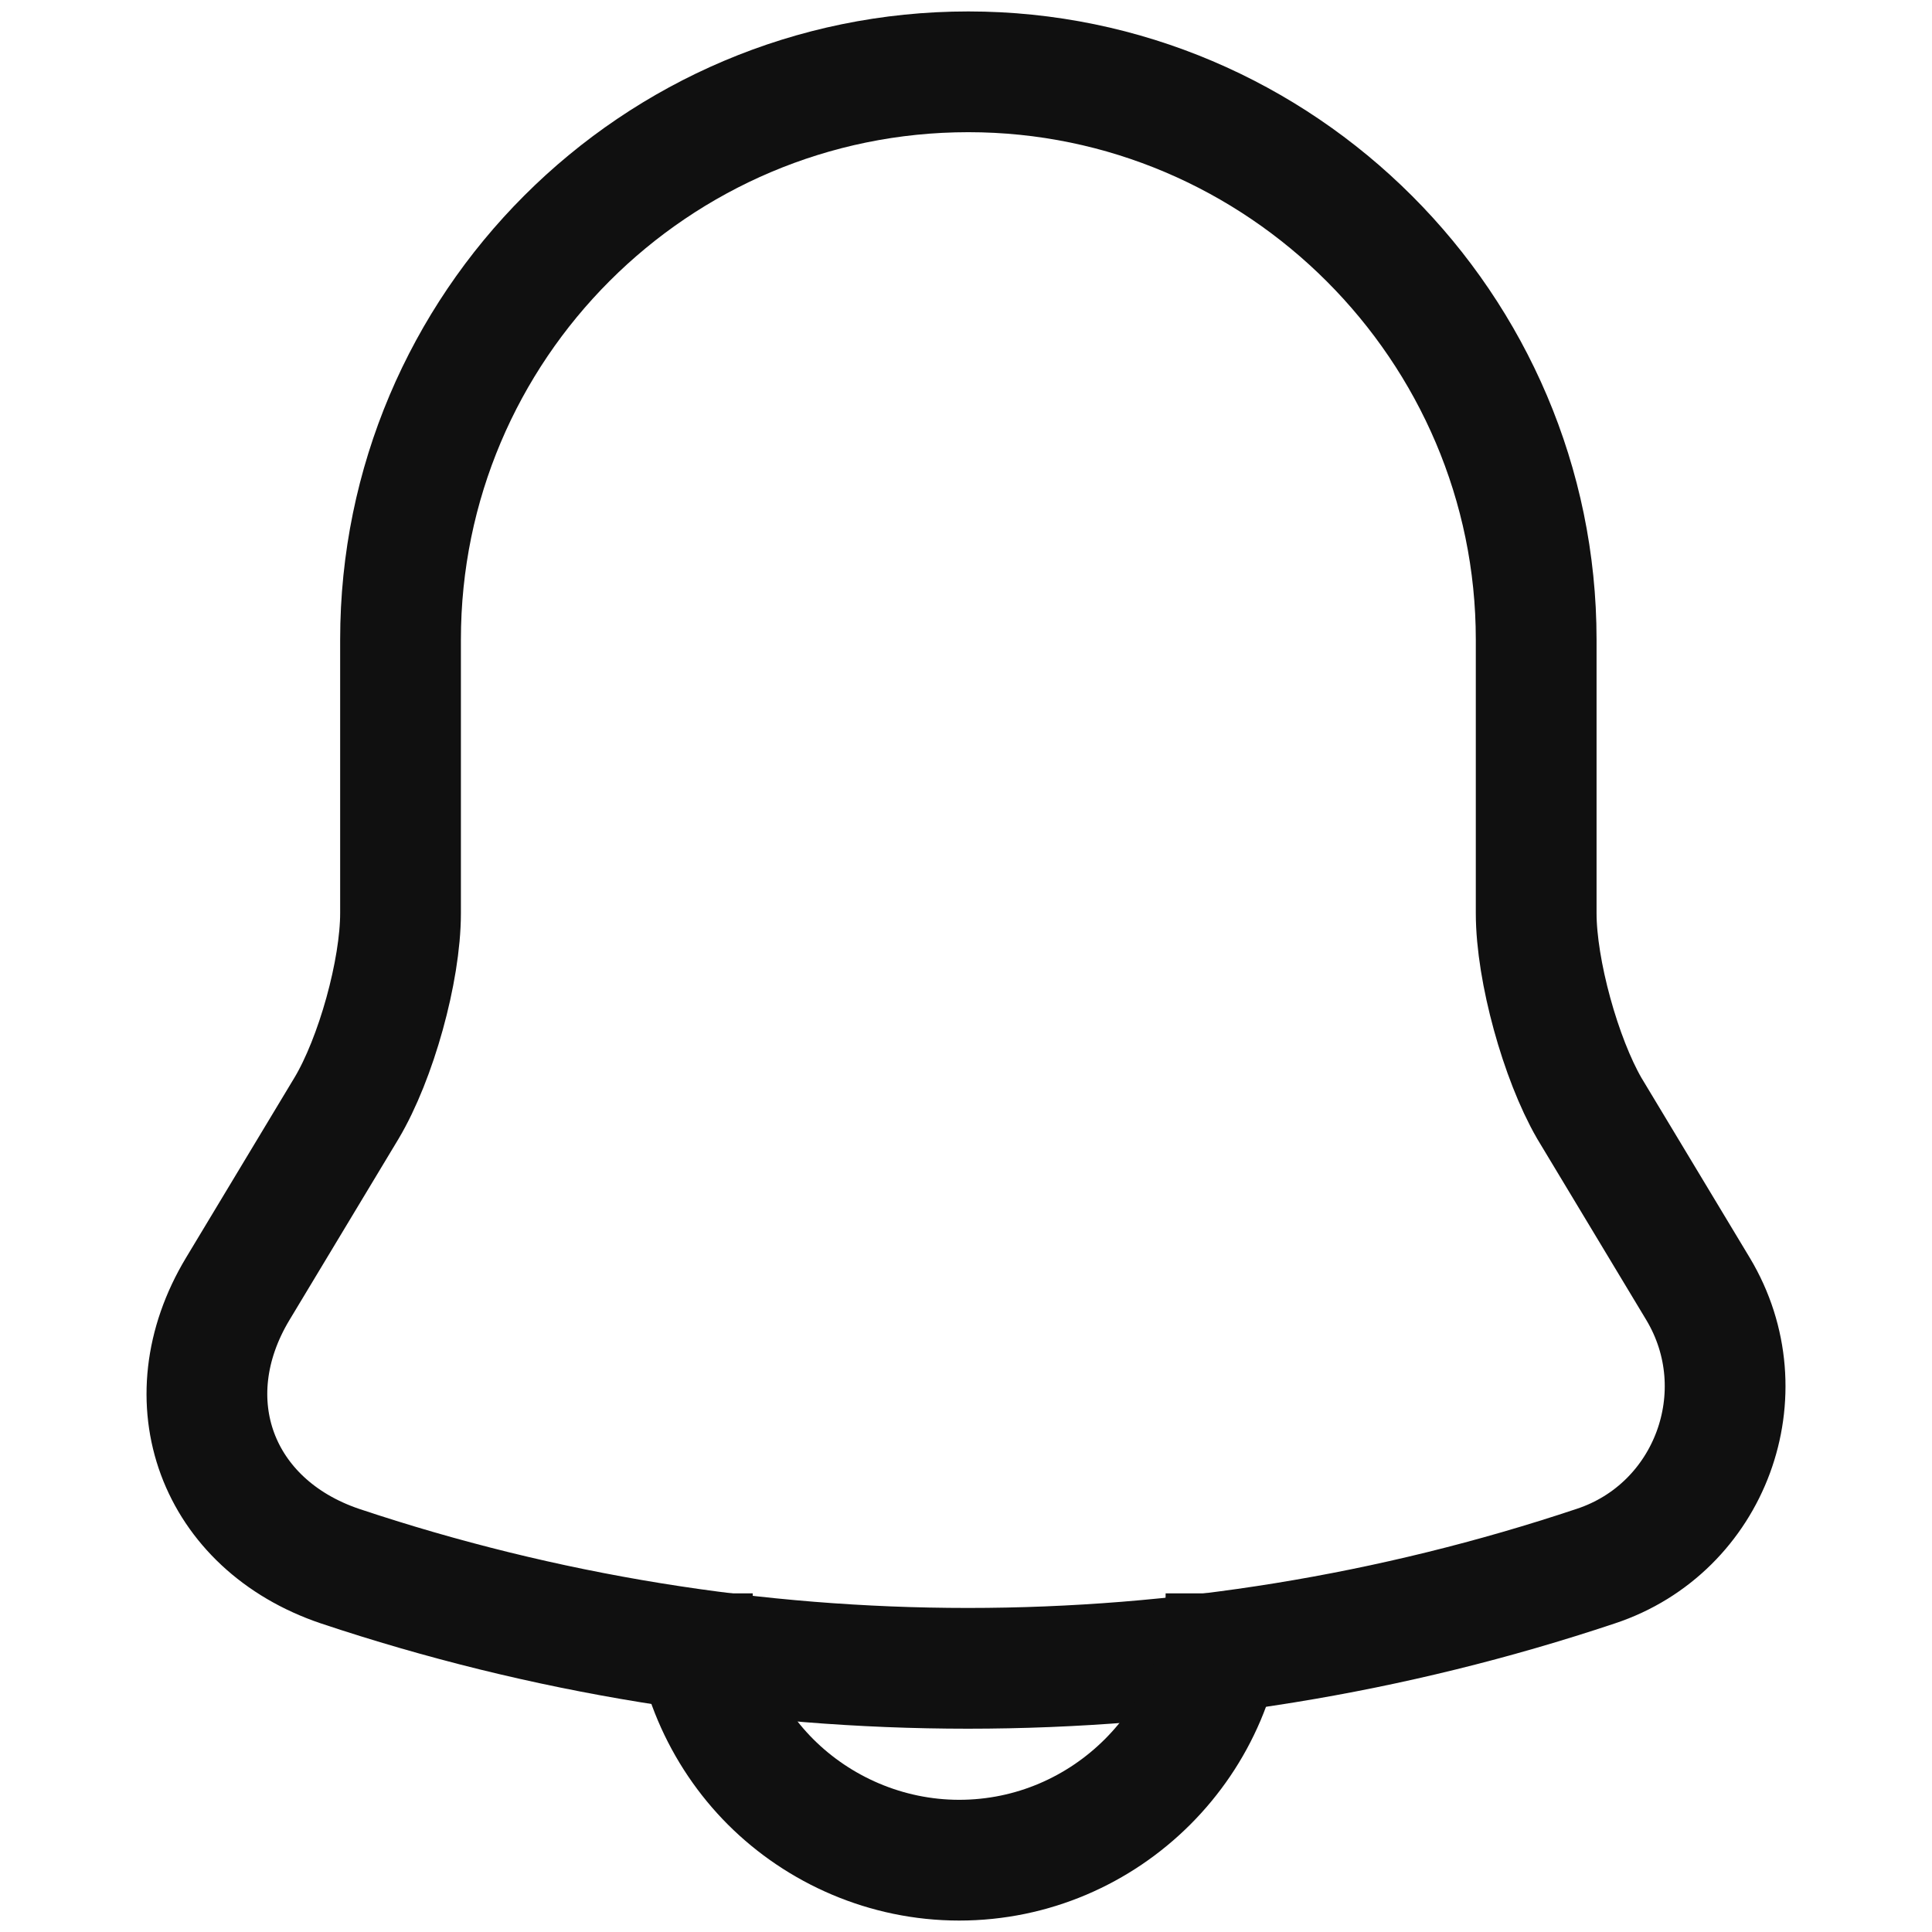
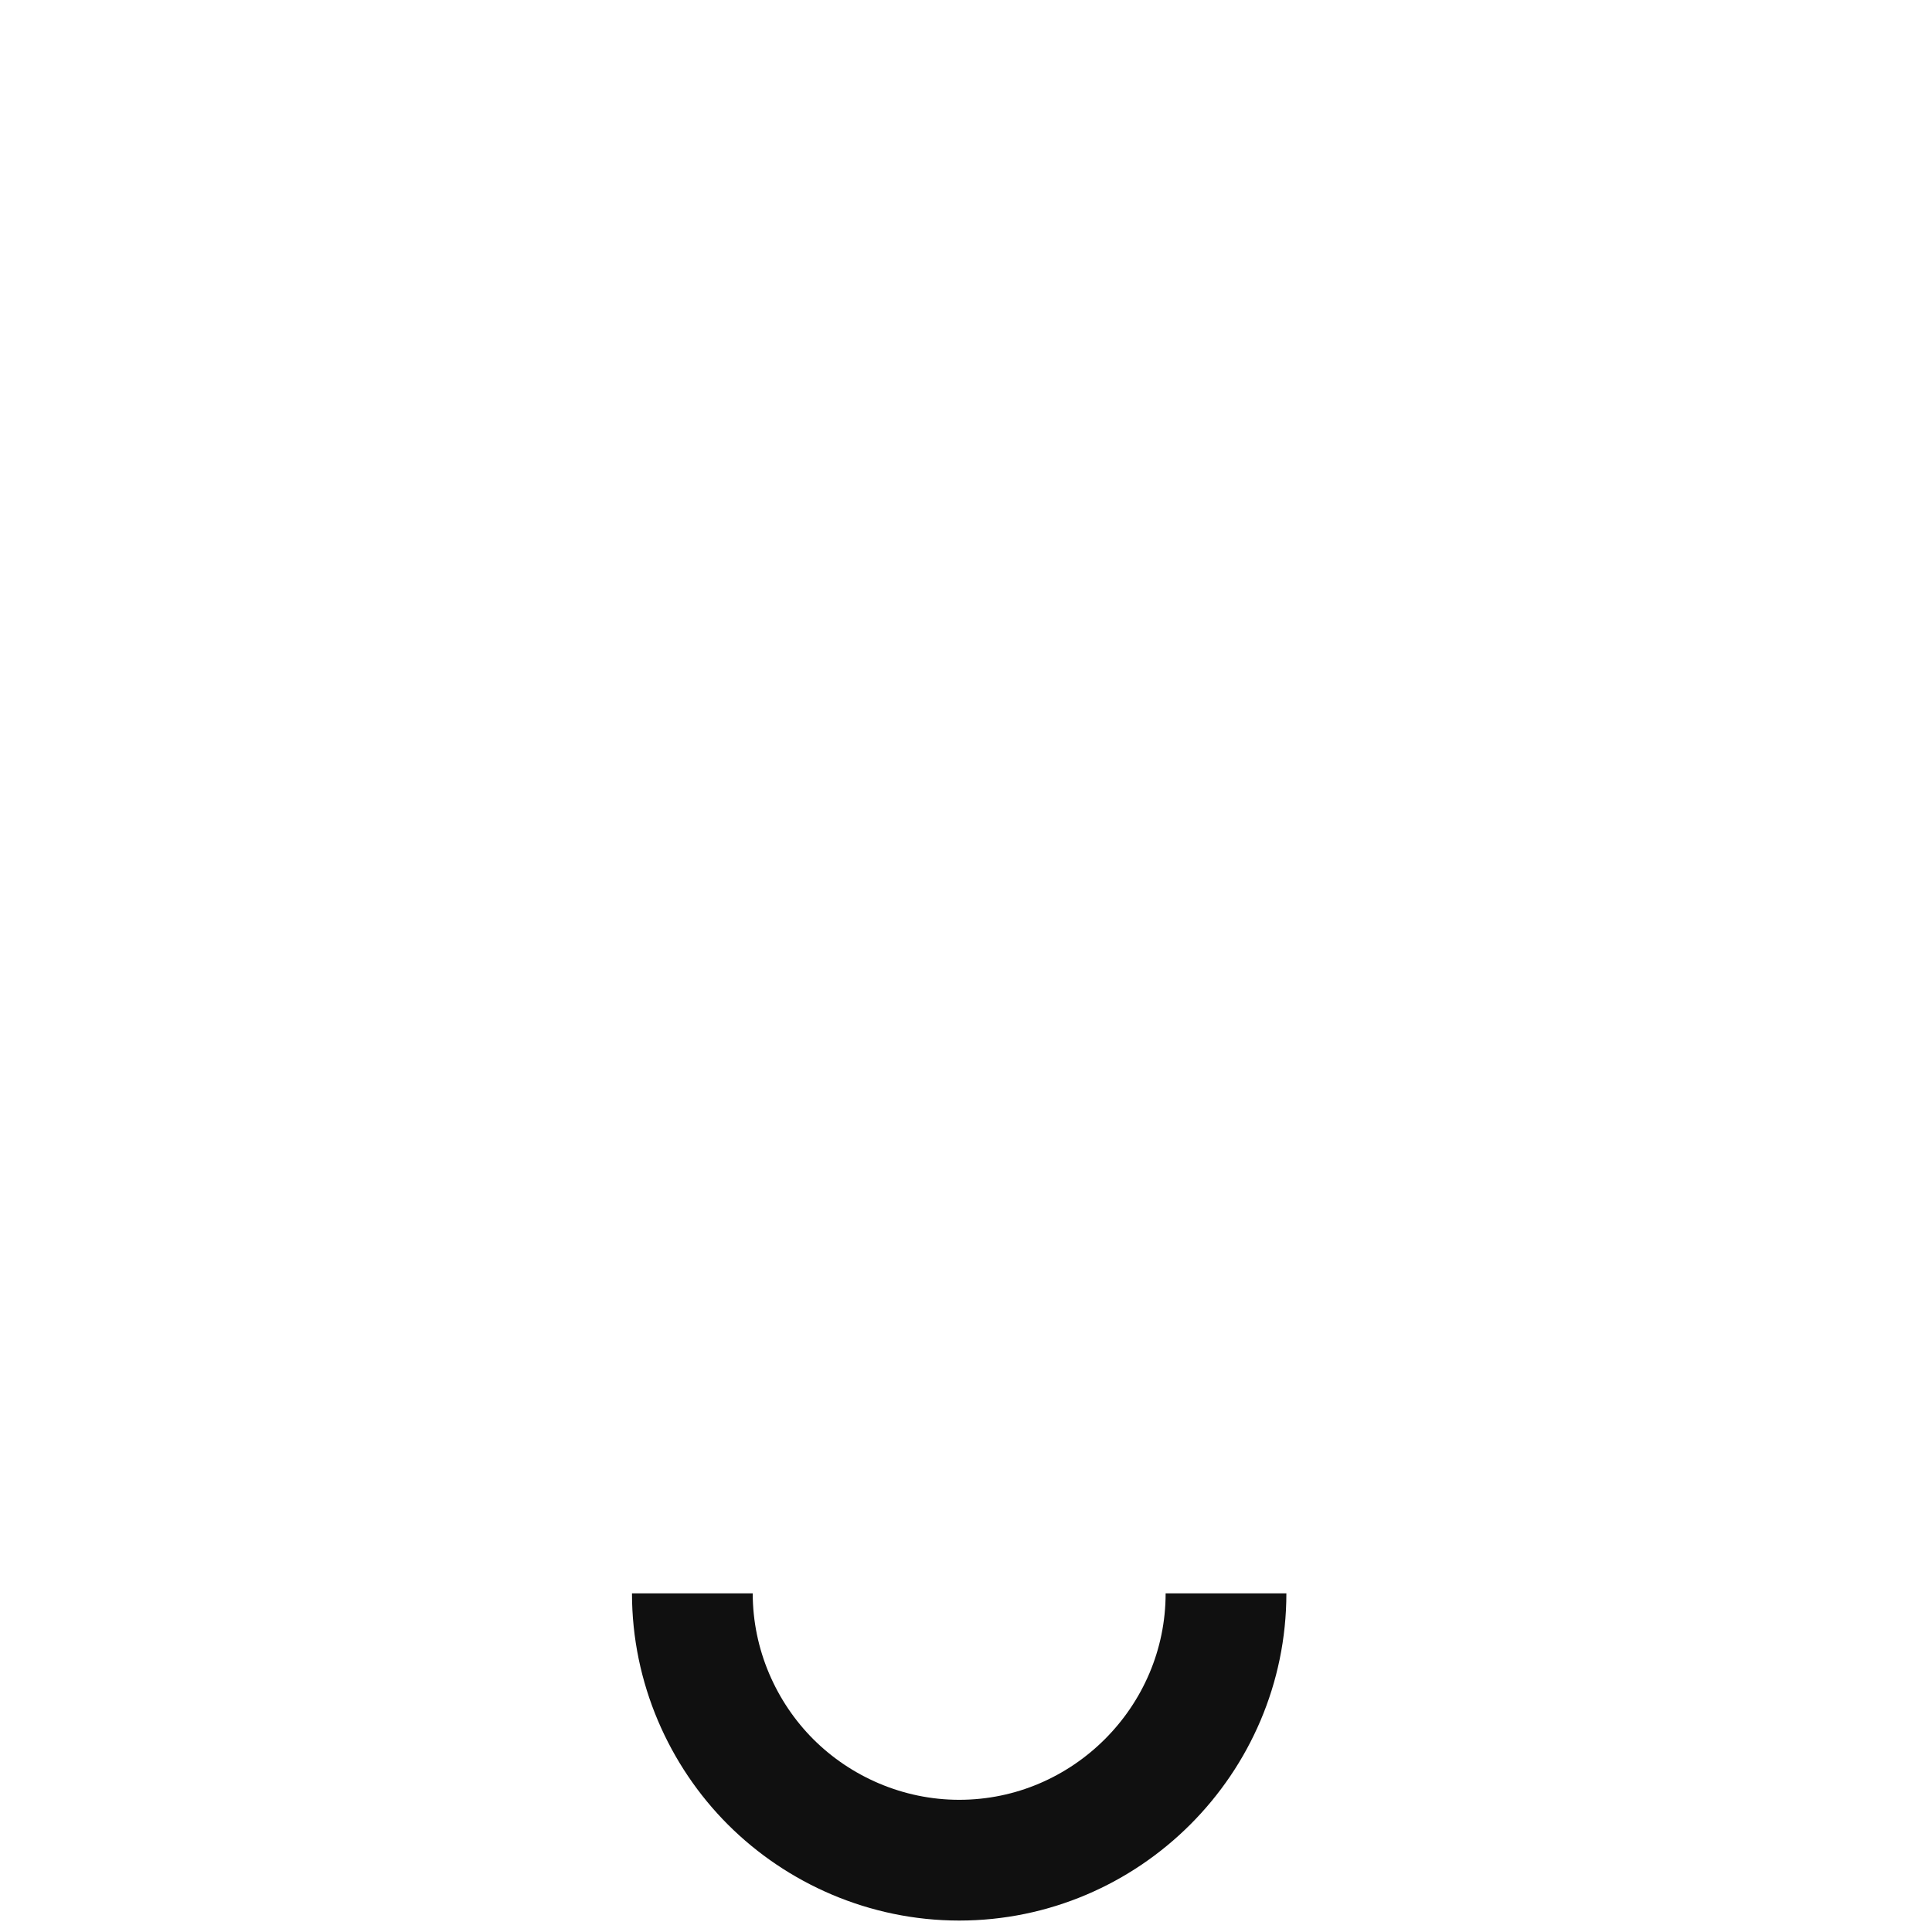
<svg xmlns="http://www.w3.org/2000/svg" width="64" height="64" version="1.1" fill="#000000">
  <g id="Layer_1">
    <title>Layer 1</title>
    <g stroke="null">
      <g stroke="null" id="svg_6">
        <title stroke="null">Layer 1</title>
        <defs stroke="null" transform="translate(3.625 0) translate(0 0.196) translate(-10.25 -8) translate(8 0) translate(0 8.005) translate(-10.125 -10.125) translate(12 0) translate(0 12) translate(3.229 2.183) scale(1.331 1.331) translate(-3.229 -2.183) translate(2.426 1.64) scale(1.02 1.02) translate(-2.426 -1.64)">
          <clipPath stroke="null" id="svg_7">
-             <rect stroke="null" x="1.875" y="1.875" fill="white" height="24" width="24" id="svg_8" />
-           </clipPath>
+             </clipPath>
        </defs>
-         <path stroke="#101010" d="m32.078,2.379c-10.377,0 -18.81,8.433 -18.81,18.81l0,9.06c0,1.912 -0.815,4.828 -1.787,6.458l-3.605,5.988c-2.226,3.699 -0.69,7.806 3.386,9.185c13.512,4.514 28.089,4.514 41.601,0c3.793,-1.254 5.455,-5.737 3.386,-9.185l-3.605,-5.988c-0.94,-1.63 -1.756,-4.546 -1.756,-6.458l0,-9.06c0,-10.345 -8.464,-18.81 -18.81,-18.81l0,0z" stroke-width="4" stroke-miterlimit="10" stroke-linecap="round" fill="none" />
        <path stroke="#101010" d="m40.613,52.782c0,4.862 -3.978,8.839 -8.839,8.839c-2.416,0 -4.655,-1.002 -6.246,-2.593c-1.591,-1.591 -2.593,-3.83 -2.593,-6.246" stroke-width="4" stroke-miterlimit="10" fill="none" />
      </g>
    </g>
  </g>
</svg>